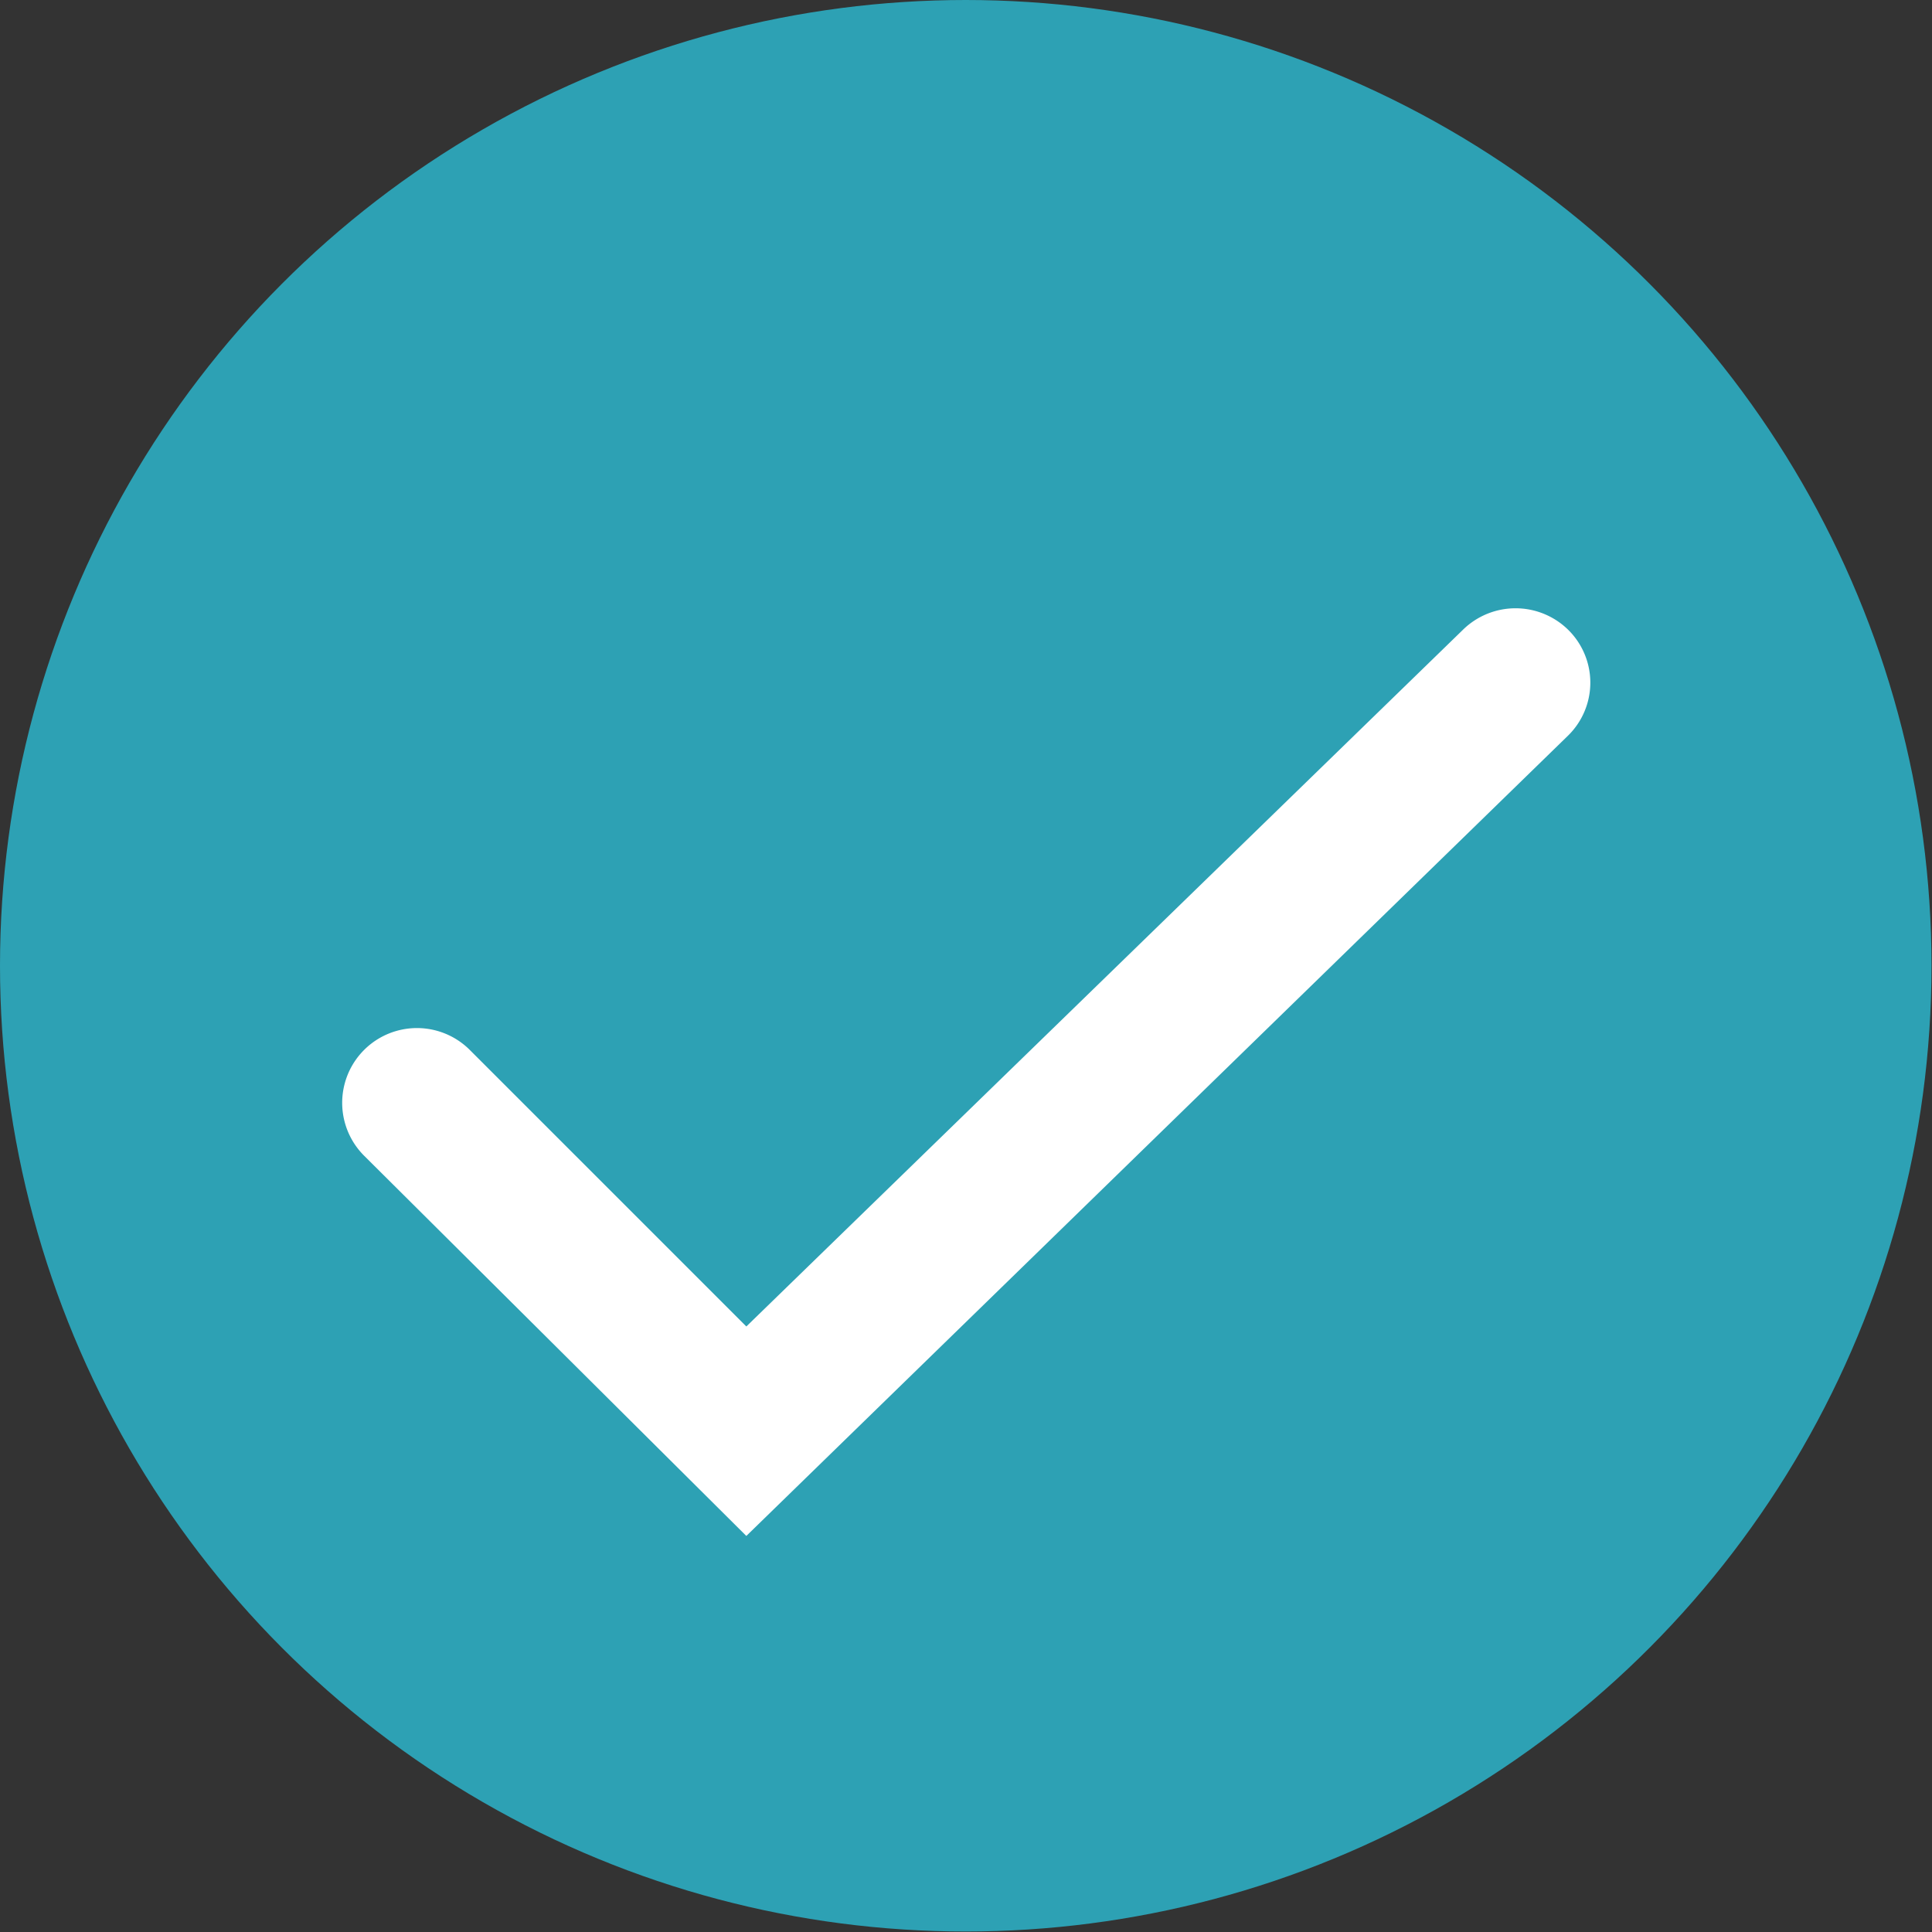
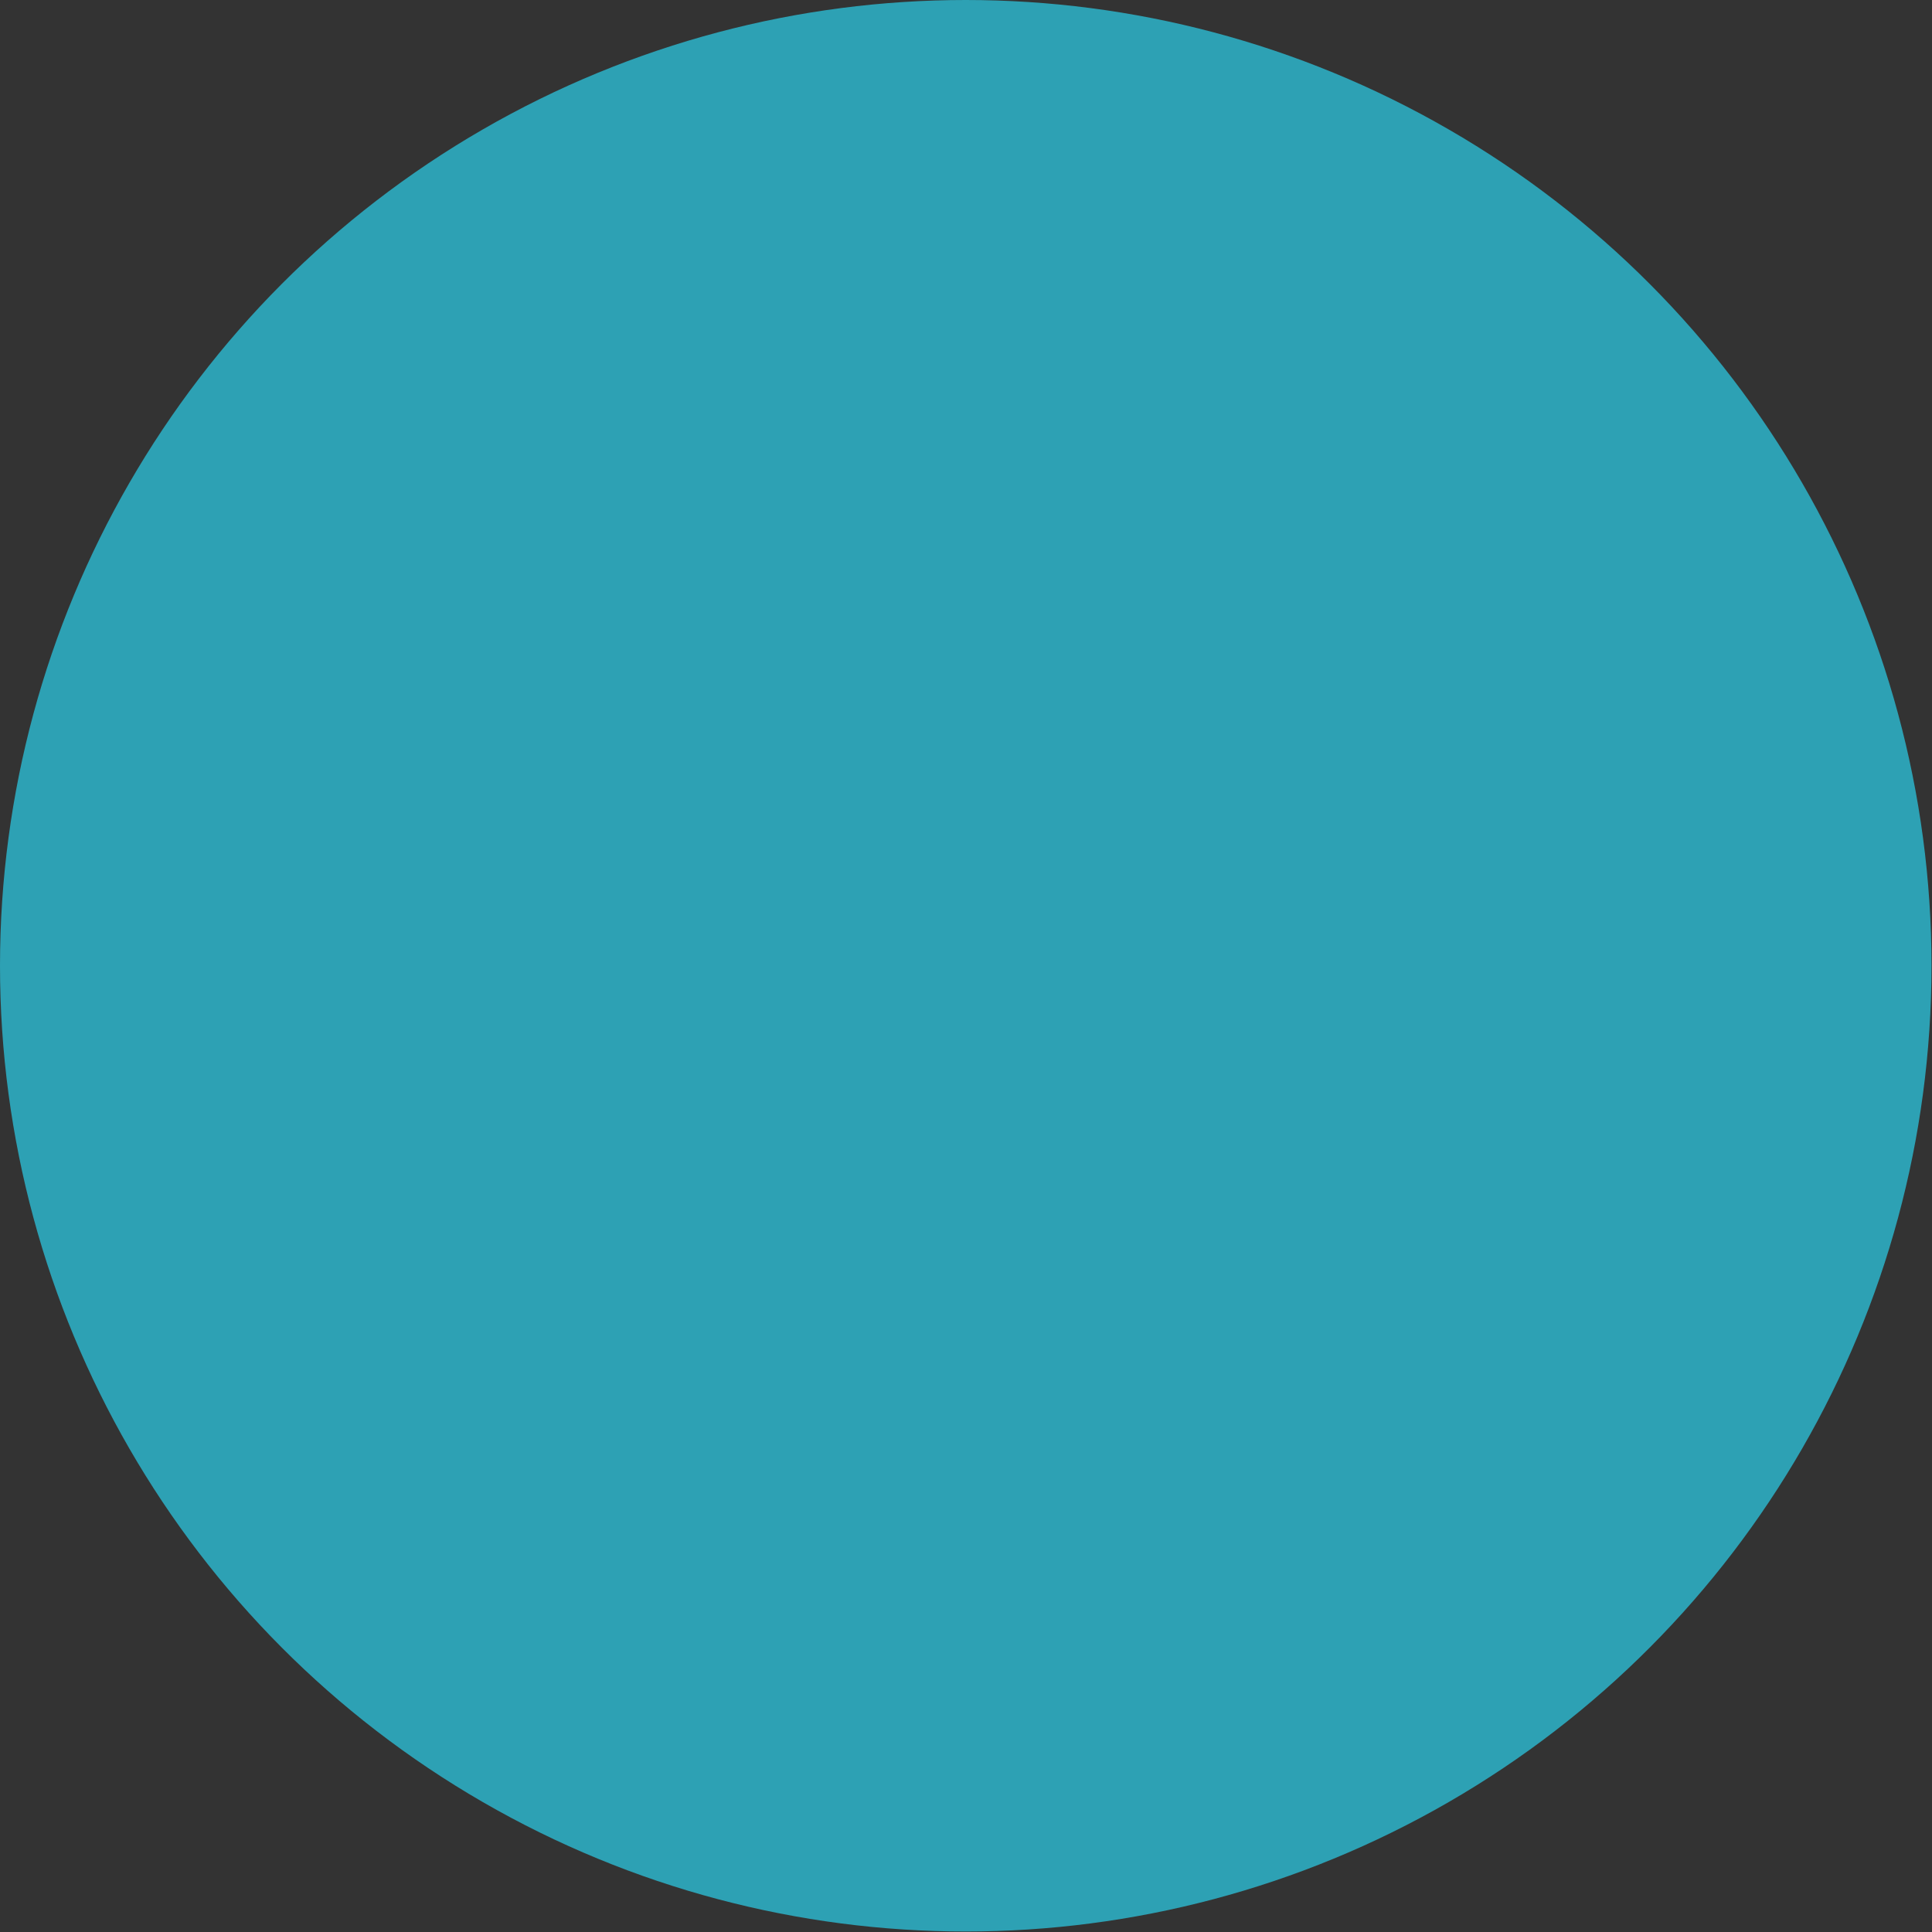
<svg xmlns="http://www.w3.org/2000/svg" id="Layer_1" data-name="Layer 1" viewBox="0 0 38.83 38.83">
  <rect x="0" y="0" width="38.83" height="38.83" fill="#333333" stroke="none" />
  <defs>
    <style>
      .cls-1 {
        isolation: isolate;
      }

      .cls-2 {
        fill: #2da1b4;
      }

      .cls-3 {
        fill: #fff;
      }
    </style>
  </defs>
  <g>
    <g class="cls-1">
      <circle class="cls-2" cx="19.41" cy="19.41" r="19.41" />
    </g>
-     <path class="cls-3" d="M15,30.87,7.32,23.23A1.5,1.5,0,1,1,9.44,21.1L15,26.66l14.4-14a1.51,1.51,0,0,1,2.12,0,1.49,1.49,0,0,1,0,2.12Z" />
  </g>
</svg>